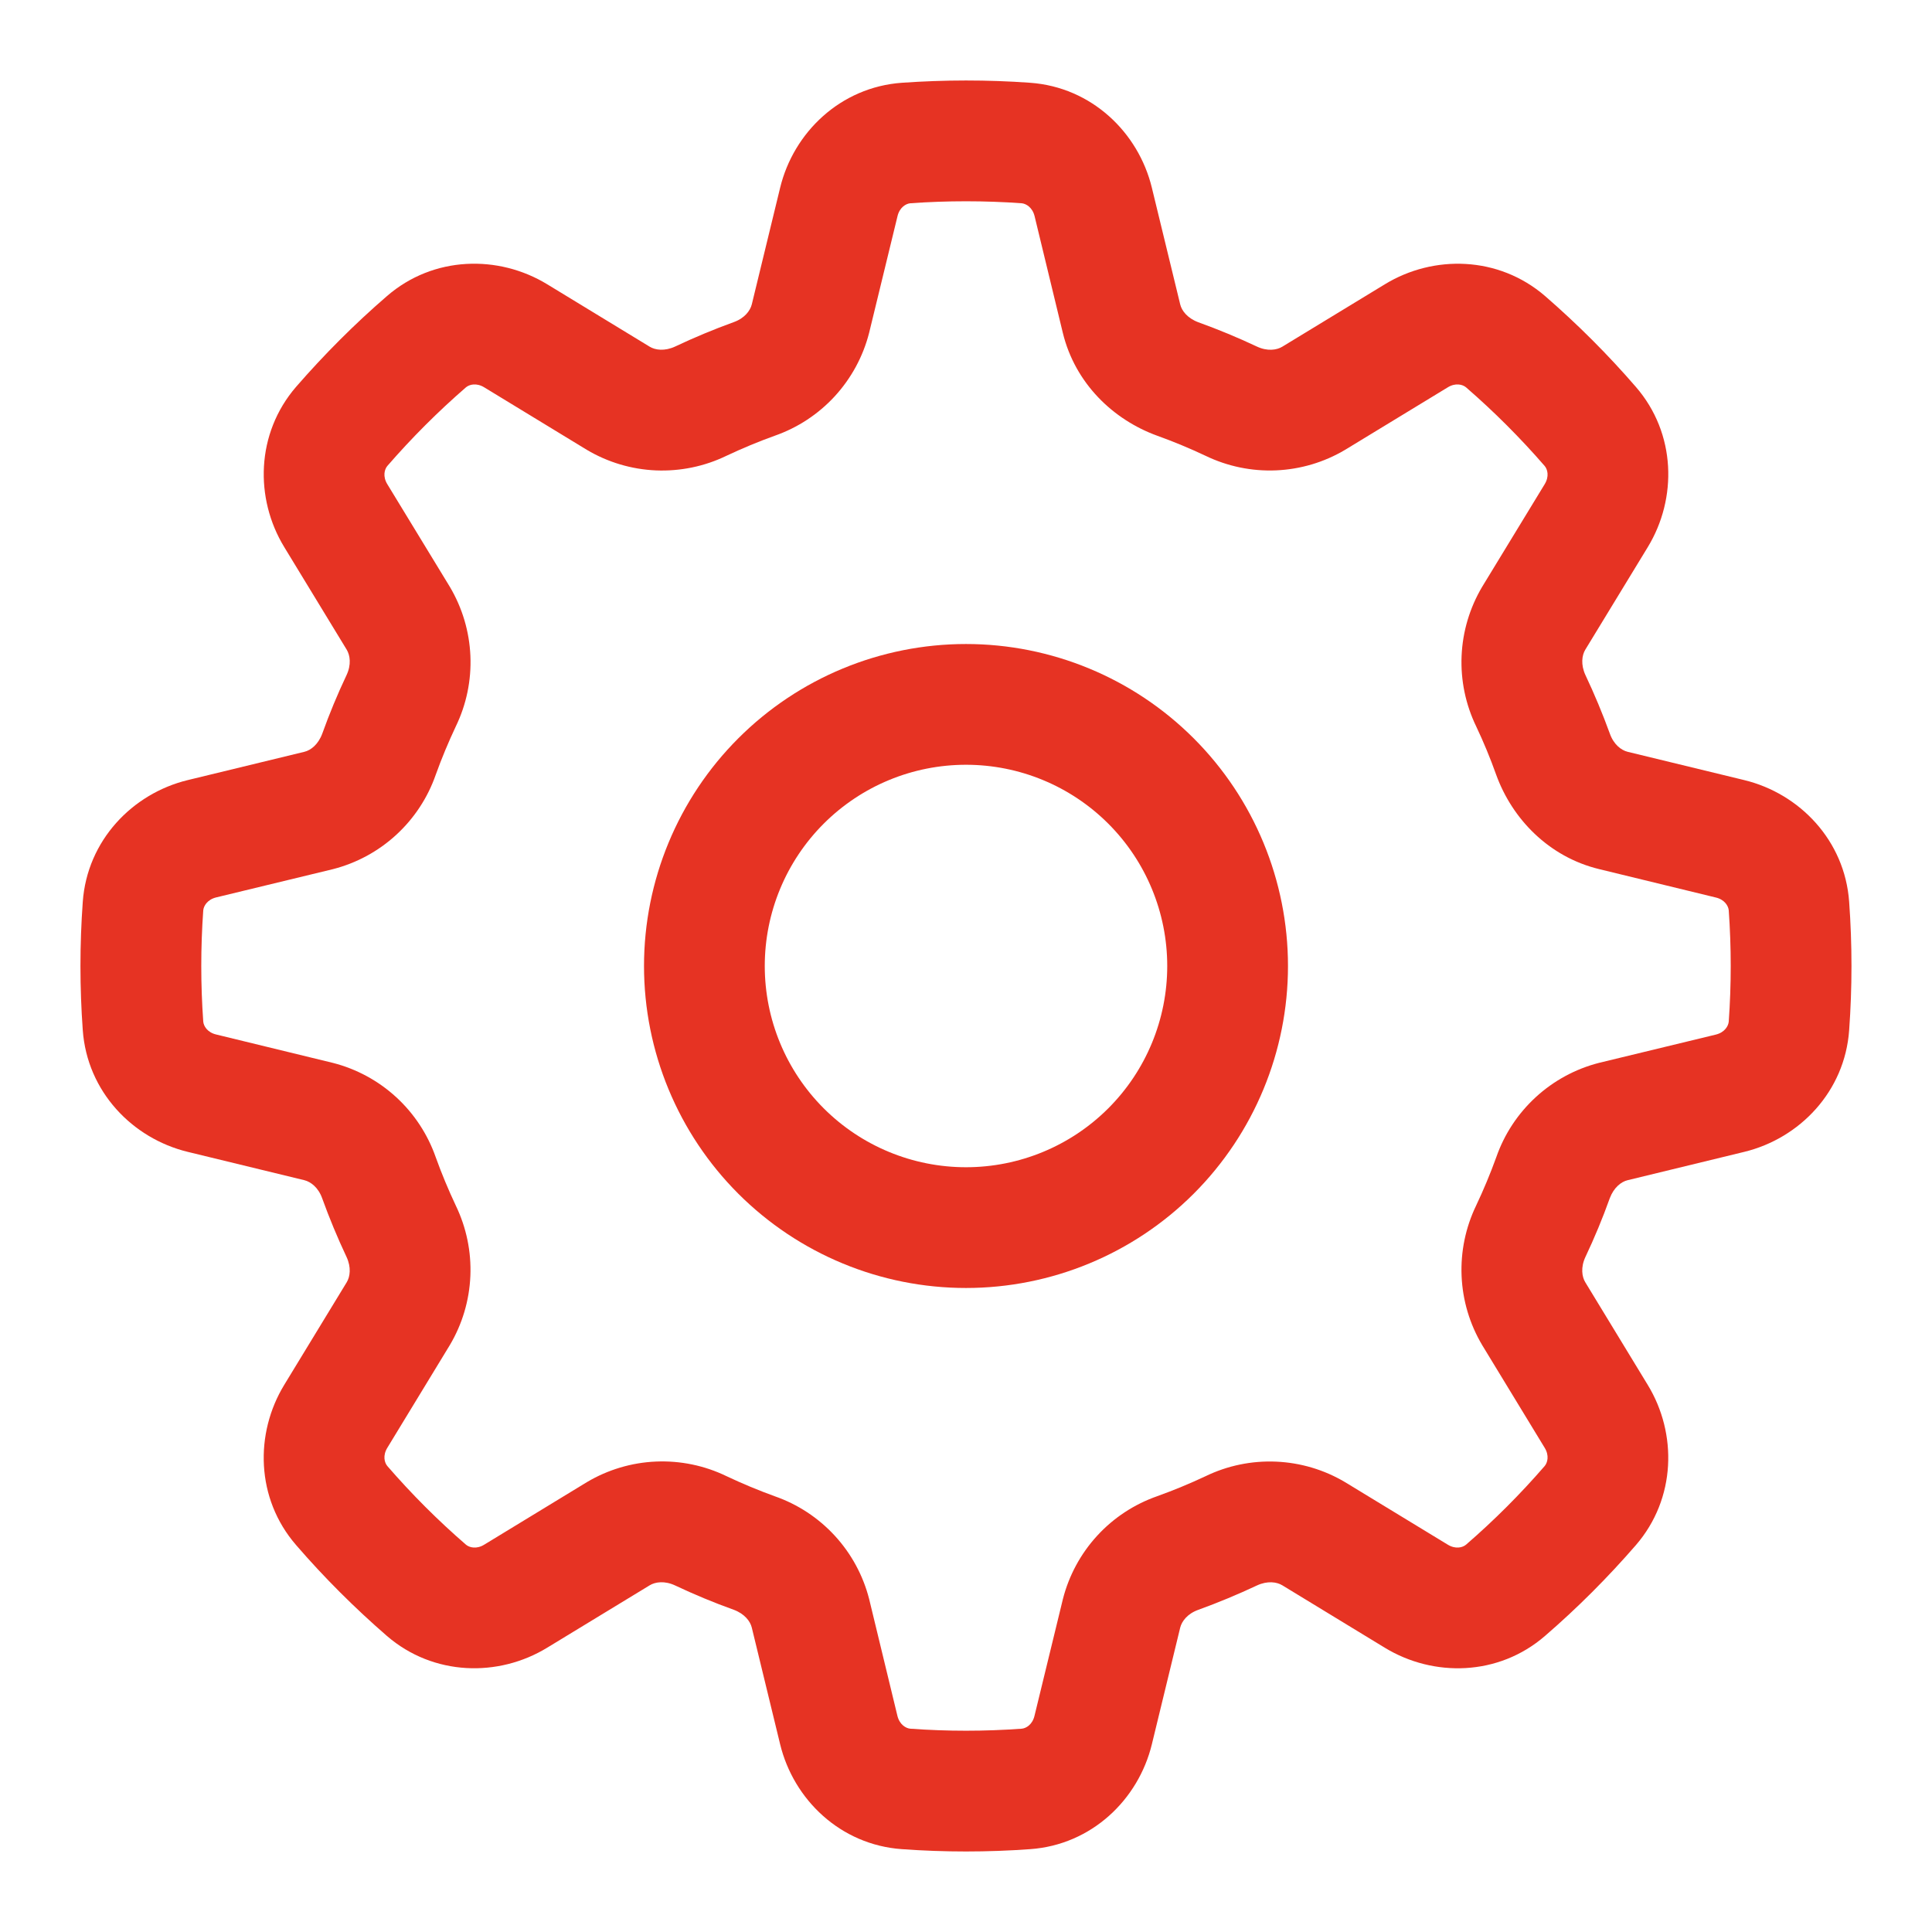
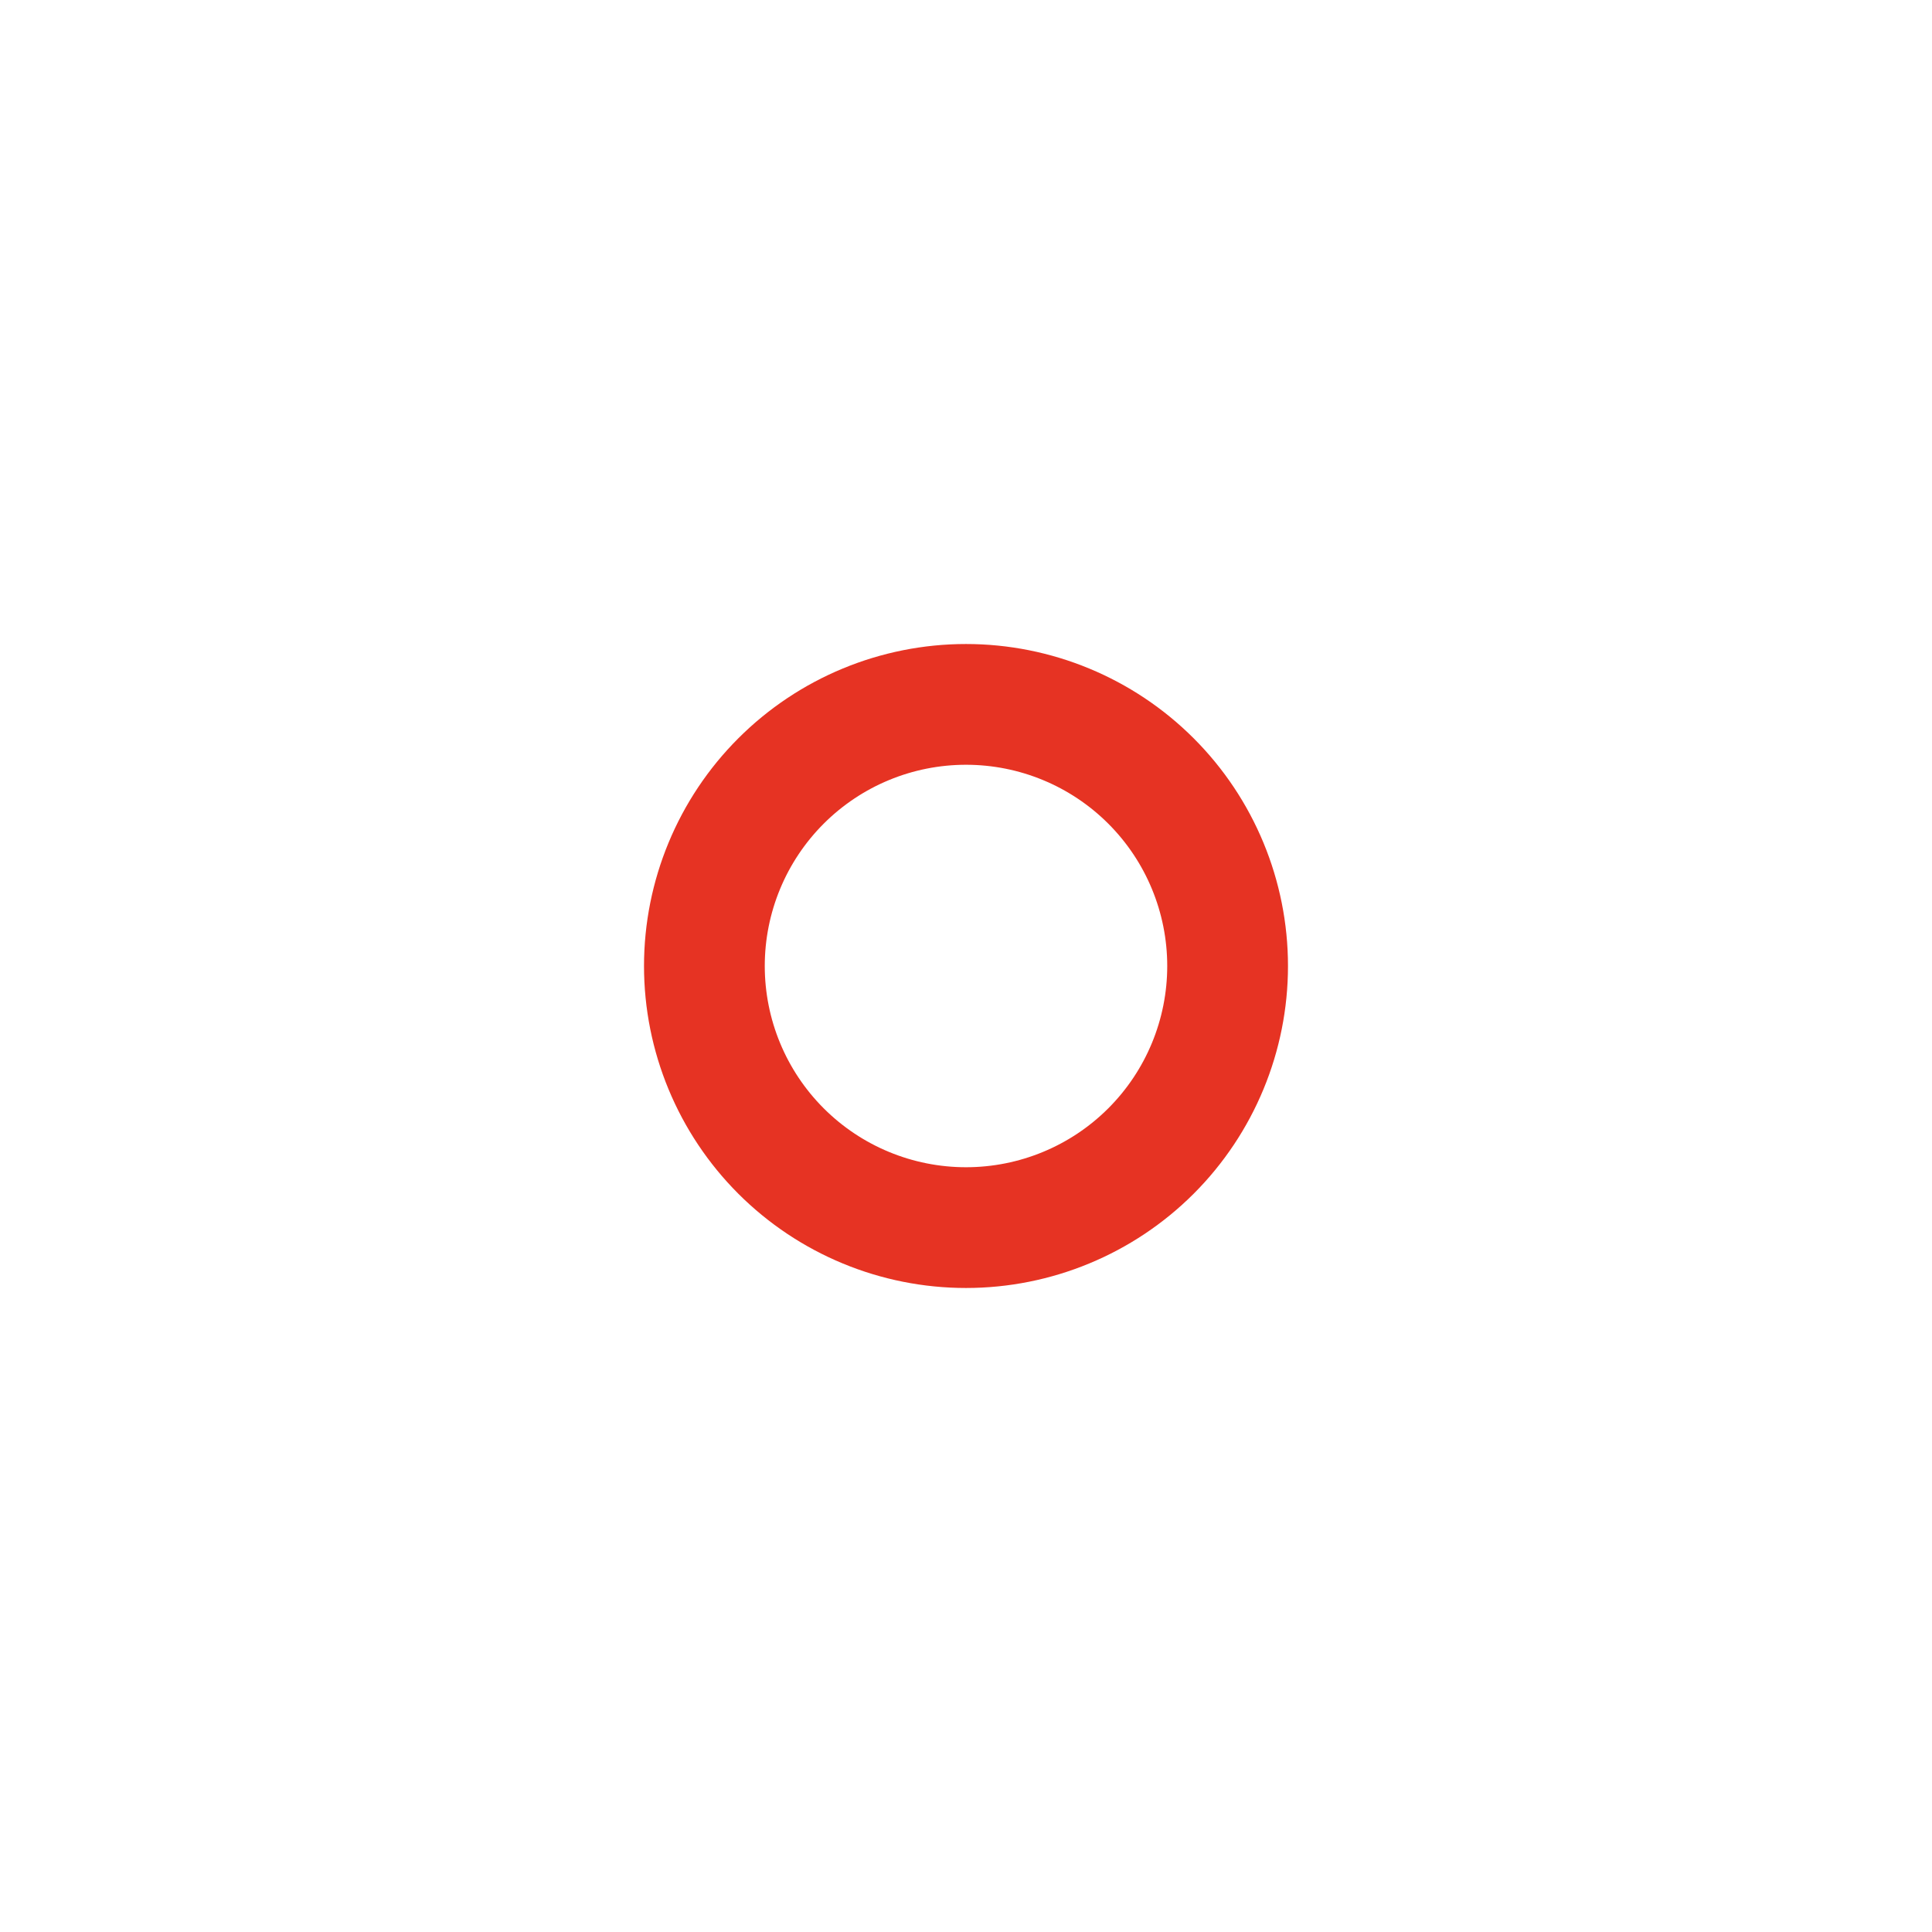
<svg xmlns="http://www.w3.org/2000/svg" width="50" height="50" viewBox="0 0 50 50" fill="none">
  <path fill-rule="evenodd" clip-rule="evenodd" d="M33.333 25C33.333 27.21 32.455 29.33 30.893 30.893C29.33 32.455 27.21 33.333 25 33.333C22.79 33.333 20.67 32.455 19.107 30.893C17.545 29.33 16.667 27.21 16.667 25C16.667 22.79 17.545 20.67 19.107 19.108C20.67 17.545 22.79 16.667 25 16.667C27.21 16.667 29.33 17.545 30.893 19.108C32.455 20.67 33.333 22.79 33.333 25ZM30.208 25C30.208 26.381 29.66 27.706 28.683 28.683C27.706 29.66 26.381 30.208 25 30.208C23.619 30.208 22.294 29.66 21.317 28.683C20.34 27.706 19.792 26.381 19.792 25C19.792 23.619 20.34 22.294 21.317 21.317C22.294 20.34 23.619 19.792 25 19.792C26.381 19.792 27.706 20.34 28.683 21.317C29.66 22.294 30.208 23.619 30.208 25Z" fill="#E63323" />
-   <path fill-rule="evenodd" clip-rule="evenodd" d="M25 2.083C24.442 2.083 23.887 2.104 23.34 2.142C21.75 2.256 20.538 3.427 20.19 4.858L19.456 7.879C19.415 8.042 19.269 8.237 18.988 8.337C18.472 8.524 17.966 8.735 17.471 8.969C17.2 9.094 16.958 9.06 16.815 8.973L14.16 7.356C12.902 6.59 11.219 6.619 10.015 7.662C9.175 8.387 8.39 9.175 7.662 10.012C6.621 11.219 6.59 12.902 7.356 14.158L8.973 16.814C9.06 16.958 9.096 17.2 8.969 17.471C8.735 17.965 8.525 18.471 8.34 18.987C8.235 19.269 8.042 19.417 7.879 19.456L4.858 20.189C3.427 20.537 2.256 21.75 2.142 23.34C2.062 24.445 2.062 25.555 2.142 26.66C2.256 28.25 3.427 29.462 4.858 29.81L7.879 30.544C8.042 30.585 8.238 30.731 8.338 31.012C8.525 31.529 8.735 32.035 8.969 32.531C9.094 32.8 9.06 33.042 8.973 33.185L7.356 35.84C6.59 37.098 6.619 38.781 7.662 39.985C8.387 40.825 9.175 41.61 10.012 42.337C11.219 43.379 12.902 43.41 14.158 42.644L16.815 41.027C16.958 40.94 17.2 40.904 17.471 41.031C17.965 41.264 18.471 41.475 18.988 41.66C19.269 41.764 19.417 41.958 19.456 42.121L20.19 45.142C20.538 46.573 21.75 47.744 23.34 47.856C24.445 47.936 25.555 47.936 26.66 47.856C28.25 47.744 29.462 46.573 29.81 45.142L30.544 42.121C30.585 41.958 30.731 41.762 31.012 41.662C31.529 41.475 32.035 41.264 32.531 41.031C32.8 40.906 33.042 40.94 33.185 41.027L35.84 42.644C37.098 43.41 38.781 43.381 39.985 42.337C40.825 41.612 41.61 40.825 42.337 39.987C43.379 38.781 43.41 37.098 42.644 35.842L41.027 33.185C40.94 33.042 40.904 32.8 41.031 32.529C41.265 32.035 41.475 31.529 41.66 31.012C41.765 30.731 41.958 30.583 42.121 30.544L45.142 29.81C46.573 29.462 47.744 28.25 47.856 26.66C47.936 25.555 47.936 24.445 47.856 23.34C47.744 21.75 46.573 20.537 45.142 20.189L42.121 19.456C41.958 19.415 41.763 19.269 41.663 18.987C41.476 18.472 41.265 17.966 41.031 17.471C40.906 17.2 40.94 16.958 41.027 16.814L42.644 14.16C43.41 12.902 43.381 11.219 42.337 10.014C41.612 9.175 40.825 8.39 39.987 7.662C38.781 6.621 37.098 6.59 35.842 7.356L33.185 8.973C33.042 9.06 32.8 9.096 32.529 8.969C32.034 8.736 31.528 8.526 31.012 8.34C30.731 8.235 30.583 8.042 30.544 7.879L29.81 4.858C29.462 3.427 28.25 2.256 26.66 2.142C26.108 2.102 25.554 2.083 25 2.083ZM23.562 5.26C24.52 5.192 25.48 5.192 26.438 5.26C26.552 5.269 26.719 5.365 26.775 5.594L27.506 8.615C27.825 9.923 28.81 10.864 29.95 11.277C30.377 11.431 30.794 11.604 31.2 11.796C31.768 12.07 32.395 12.2 33.025 12.173C33.655 12.146 34.268 11.964 34.81 11.642L37.467 10.025C37.669 9.9 37.854 9.95 37.942 10.025C38.667 10.654 39.346 11.333 39.975 12.058C40.05 12.146 40.1 12.329 39.975 12.533L38.358 15.187C38.036 15.73 37.853 16.344 37.826 16.974C37.799 17.605 37.929 18.232 38.204 18.8C38.396 19.206 38.569 19.623 38.721 20.05C39.133 21.189 40.079 22.175 41.383 22.492L44.404 23.227C44.635 23.281 44.731 23.448 44.74 23.562C44.808 24.52 44.808 25.48 44.74 26.437C44.731 26.552 44.635 26.719 44.406 26.775L41.385 27.506C40.774 27.662 40.211 27.967 39.747 28.393C39.282 28.82 38.93 29.354 38.723 29.95C38.569 30.375 38.395 30.792 38.202 31.2C37.928 31.768 37.799 32.395 37.826 33.025C37.853 33.655 38.036 34.268 38.358 34.81L39.975 37.467C40.1 37.669 40.05 37.854 39.975 37.942C39.347 38.667 38.668 39.347 37.942 39.975C37.854 40.05 37.671 40.1 37.467 39.975L34.81 38.358C34.268 38.036 33.655 37.854 33.025 37.827C32.395 37.8 31.768 37.929 31.2 38.204C30.792 38.396 30.375 38.568 29.95 38.721C29.355 38.929 28.82 39.28 28.394 39.745C27.968 40.21 27.664 40.772 27.508 41.383L26.773 44.404C26.719 44.635 26.552 44.731 26.438 44.739C25.48 44.808 24.52 44.808 23.562 44.739C23.448 44.731 23.281 44.635 23.225 44.406L22.494 41.385C22.338 40.774 22.033 40.211 21.607 39.747C21.18 39.282 20.645 38.93 20.05 38.723C19.625 38.569 19.208 38.395 18.8 38.202C18.232 37.927 17.605 37.798 16.974 37.825C16.344 37.852 15.73 38.036 15.188 38.358L12.533 39.975C12.331 40.1 12.146 40.05 12.058 39.975C11.332 39.347 10.653 38.667 10.025 37.942C9.95 37.854 9.9 37.671 10.025 37.467L11.642 34.81C11.964 34.268 12.146 33.655 12.173 33.025C12.2 32.395 12.07 31.768 11.796 31.2C11.604 30.792 11.43 30.375 11.277 29.95C11.069 29.355 10.718 28.821 10.254 28.395C9.79 27.969 9.227 27.664 8.617 27.508L5.596 26.773C5.365 26.719 5.269 26.552 5.26 26.437C5.192 25.48 5.192 24.52 5.26 23.562C5.269 23.448 5.365 23.281 5.594 23.225L8.615 22.494C9.226 22.338 9.789 22.033 10.253 21.607C10.718 21.18 11.07 20.645 11.277 20.05C11.43 19.625 11.604 19.208 11.796 18.8C12.071 18.232 12.201 17.605 12.174 16.974C12.147 16.344 11.964 15.73 11.642 15.187L10.025 12.533C9.9 12.331 9.95 12.146 10.025 12.058C10.654 11.333 11.333 10.654 12.058 10.025C12.146 9.95 12.329 9.9 12.533 10.025L15.188 11.642C15.73 11.964 16.344 12.147 16.974 12.174C17.605 12.2 18.232 12.071 18.8 11.796C19.208 11.604 19.625 11.43 20.05 11.277C20.645 11.069 21.179 10.718 21.605 10.254C22.031 9.789 22.336 9.227 22.492 8.617L23.227 5.596C23.281 5.365 23.448 5.269 23.562 5.26Z" fill="#E63323" />
</svg>